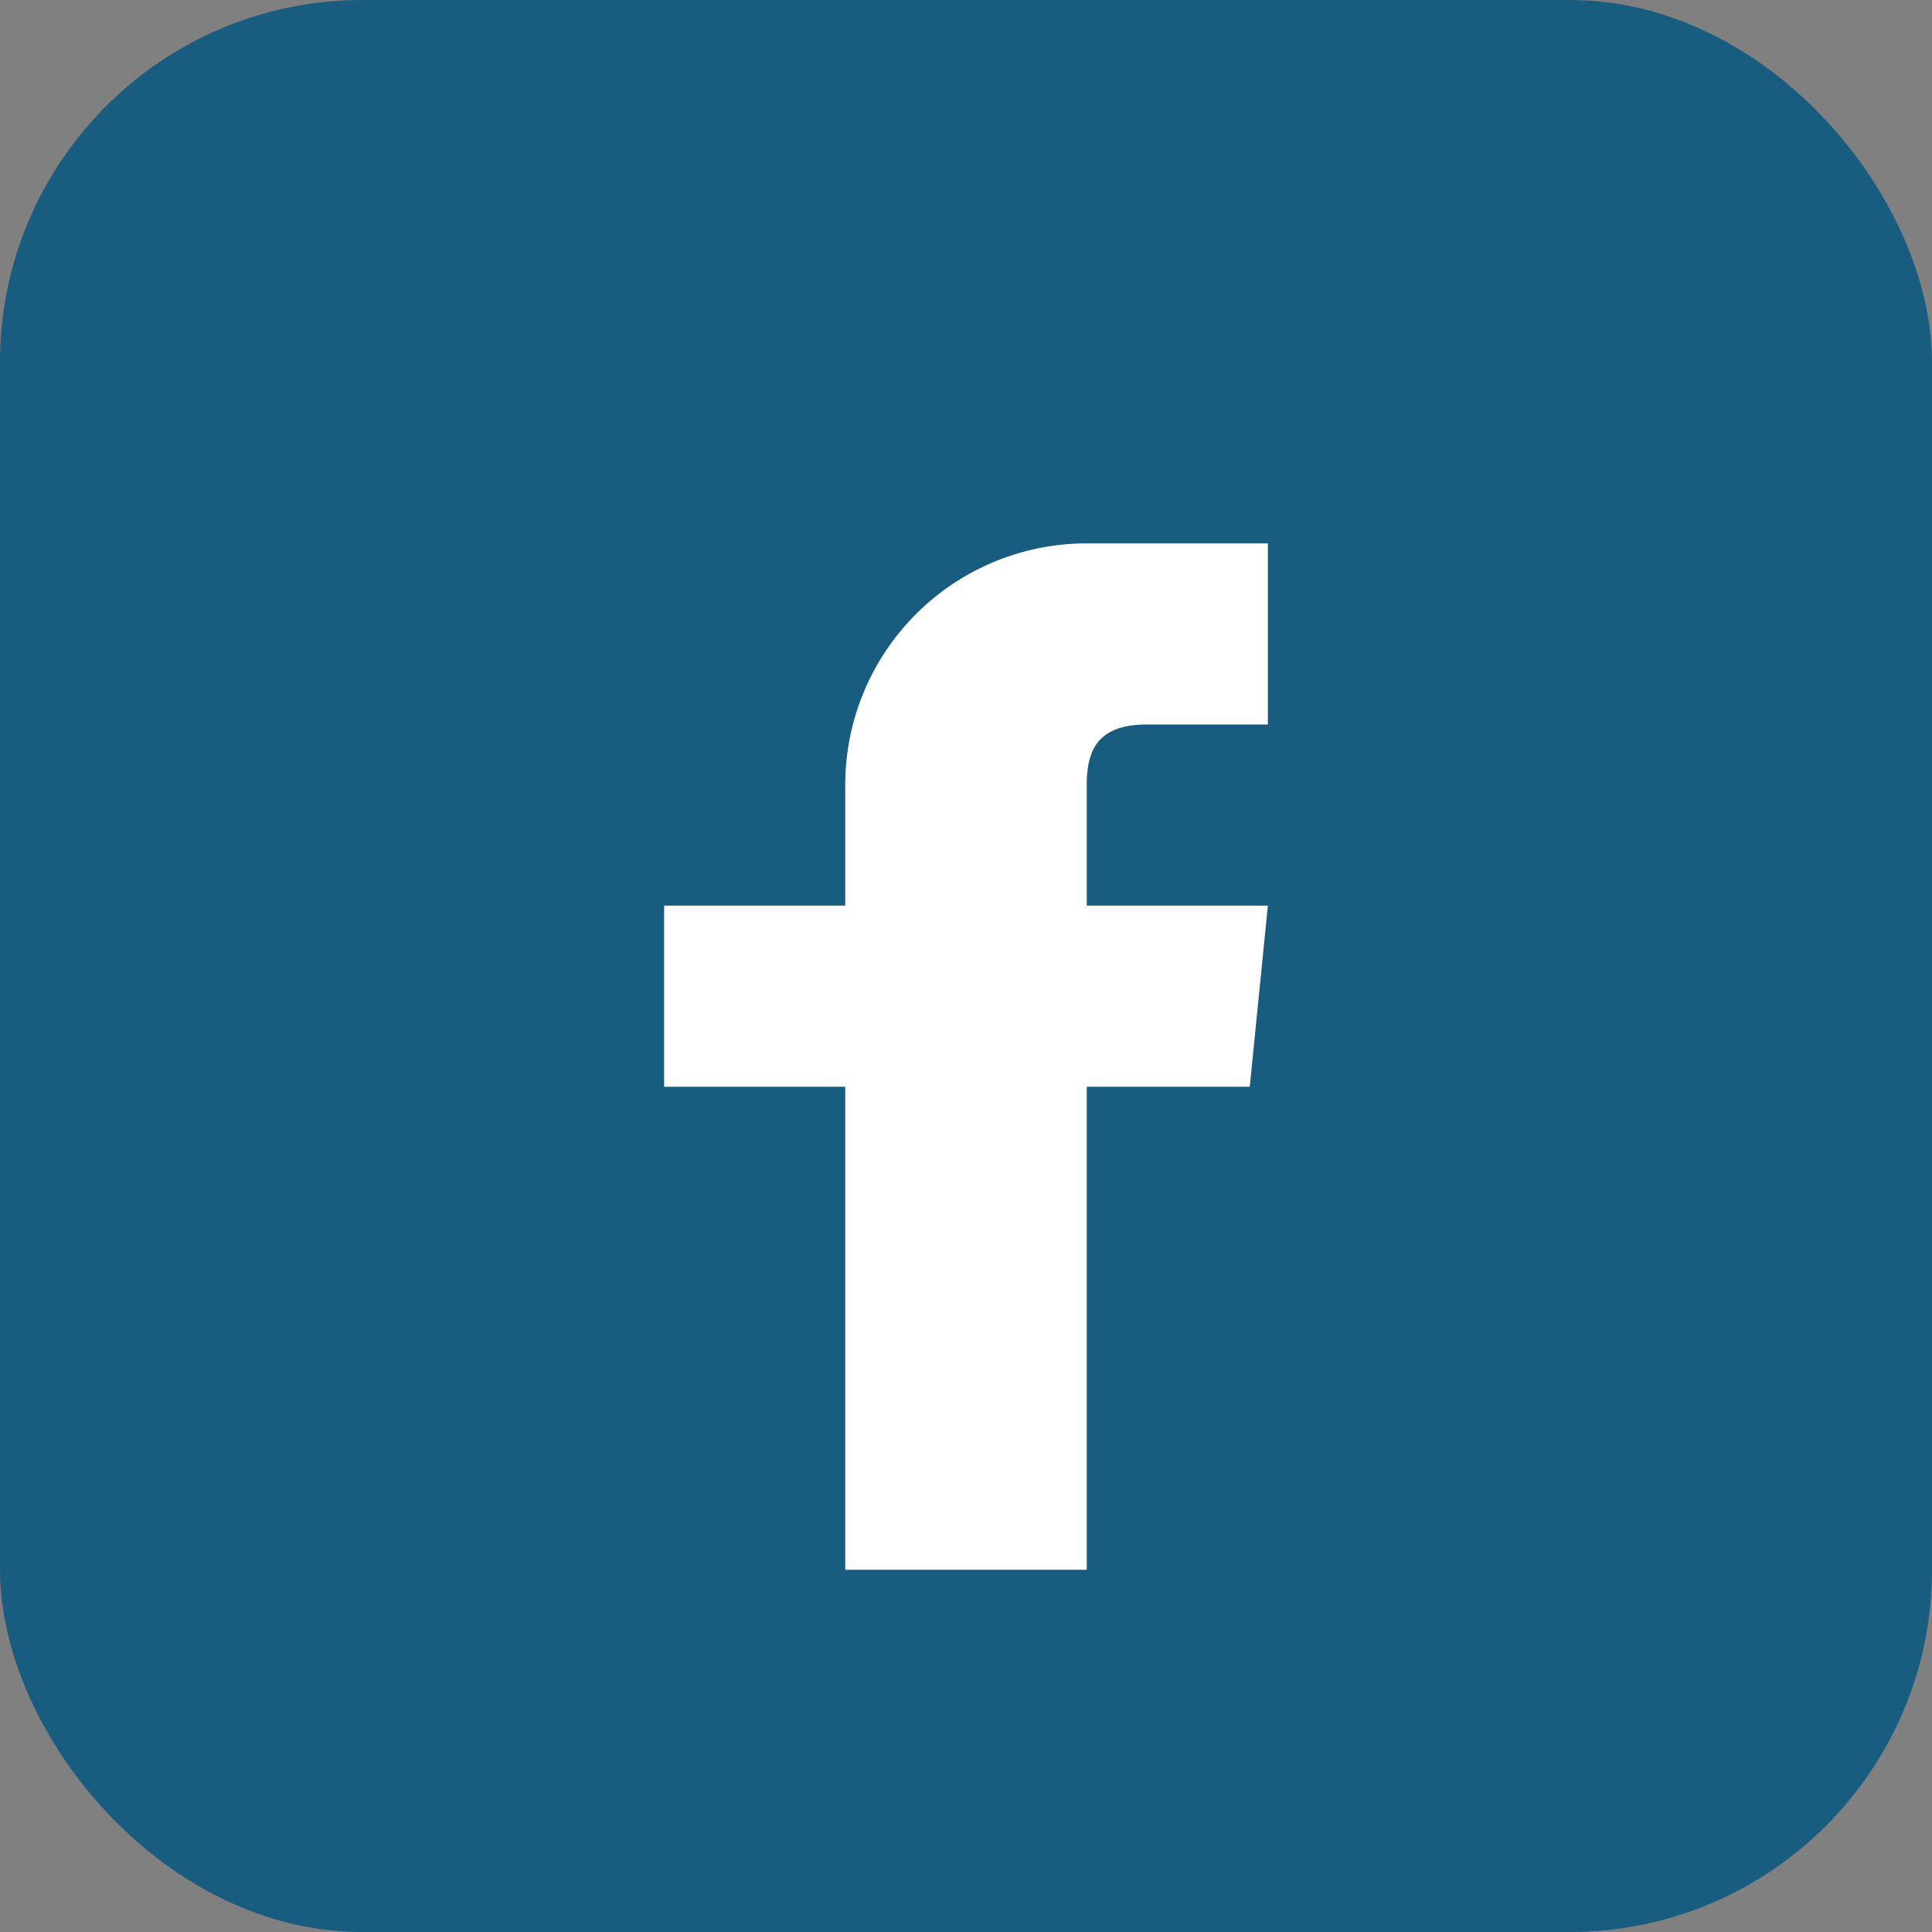
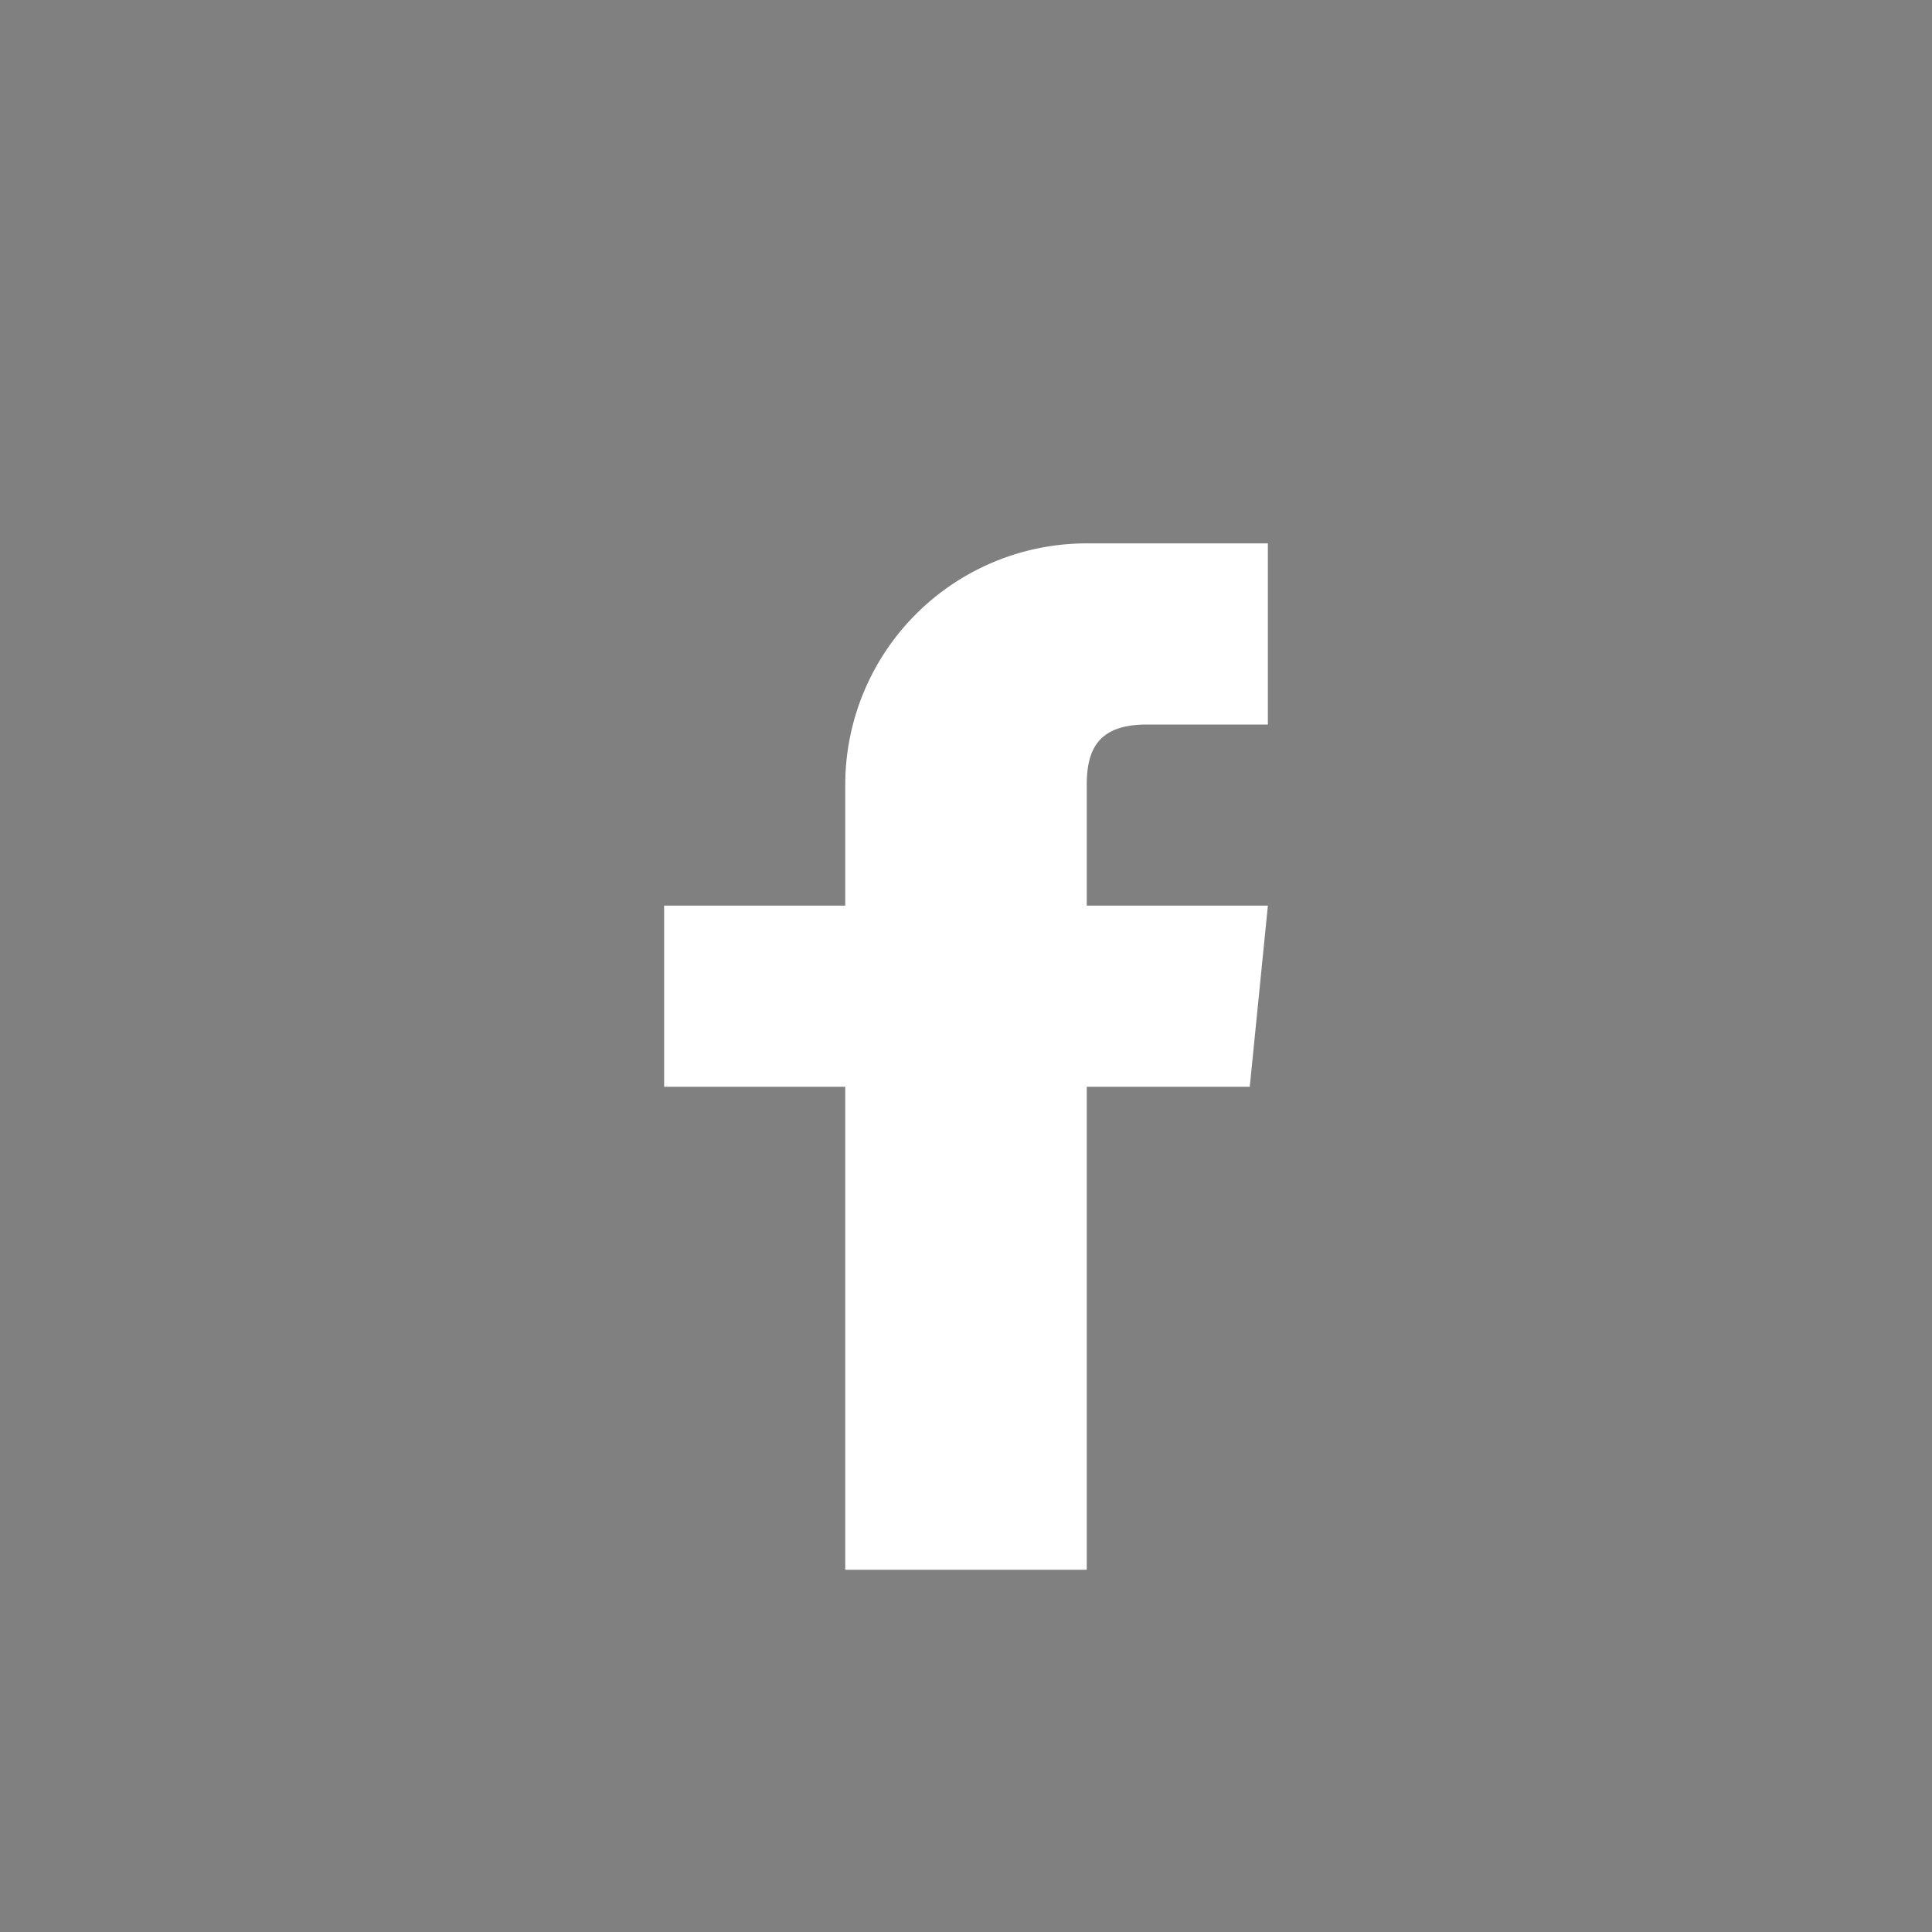
<svg xmlns="http://www.w3.org/2000/svg" width="32" height="32" viewBox="0 0 32 32">
  <rect x="0" y="0" width="32" height="32" fill="#808080" stroke="none" />
-   <rect width="32" height="32" rx="6" fill="#185C80" />
-   <path d="M21 12h-2c-.8 0-1 .4-1 1v2h3l-.3 3h-2.7v8h-4v-8H11v-3h3v-2a4 4 0 014-4h3v3z" fill="#FFF" />
+   <path d="M21 12h-2c-.8 0-1 .4-1 1v2h3l-.3 3h-2.7v8h-4v-8H11v-3h3v-2a4 4 0 014-4h3v3" fill="#FFF" />
</svg>